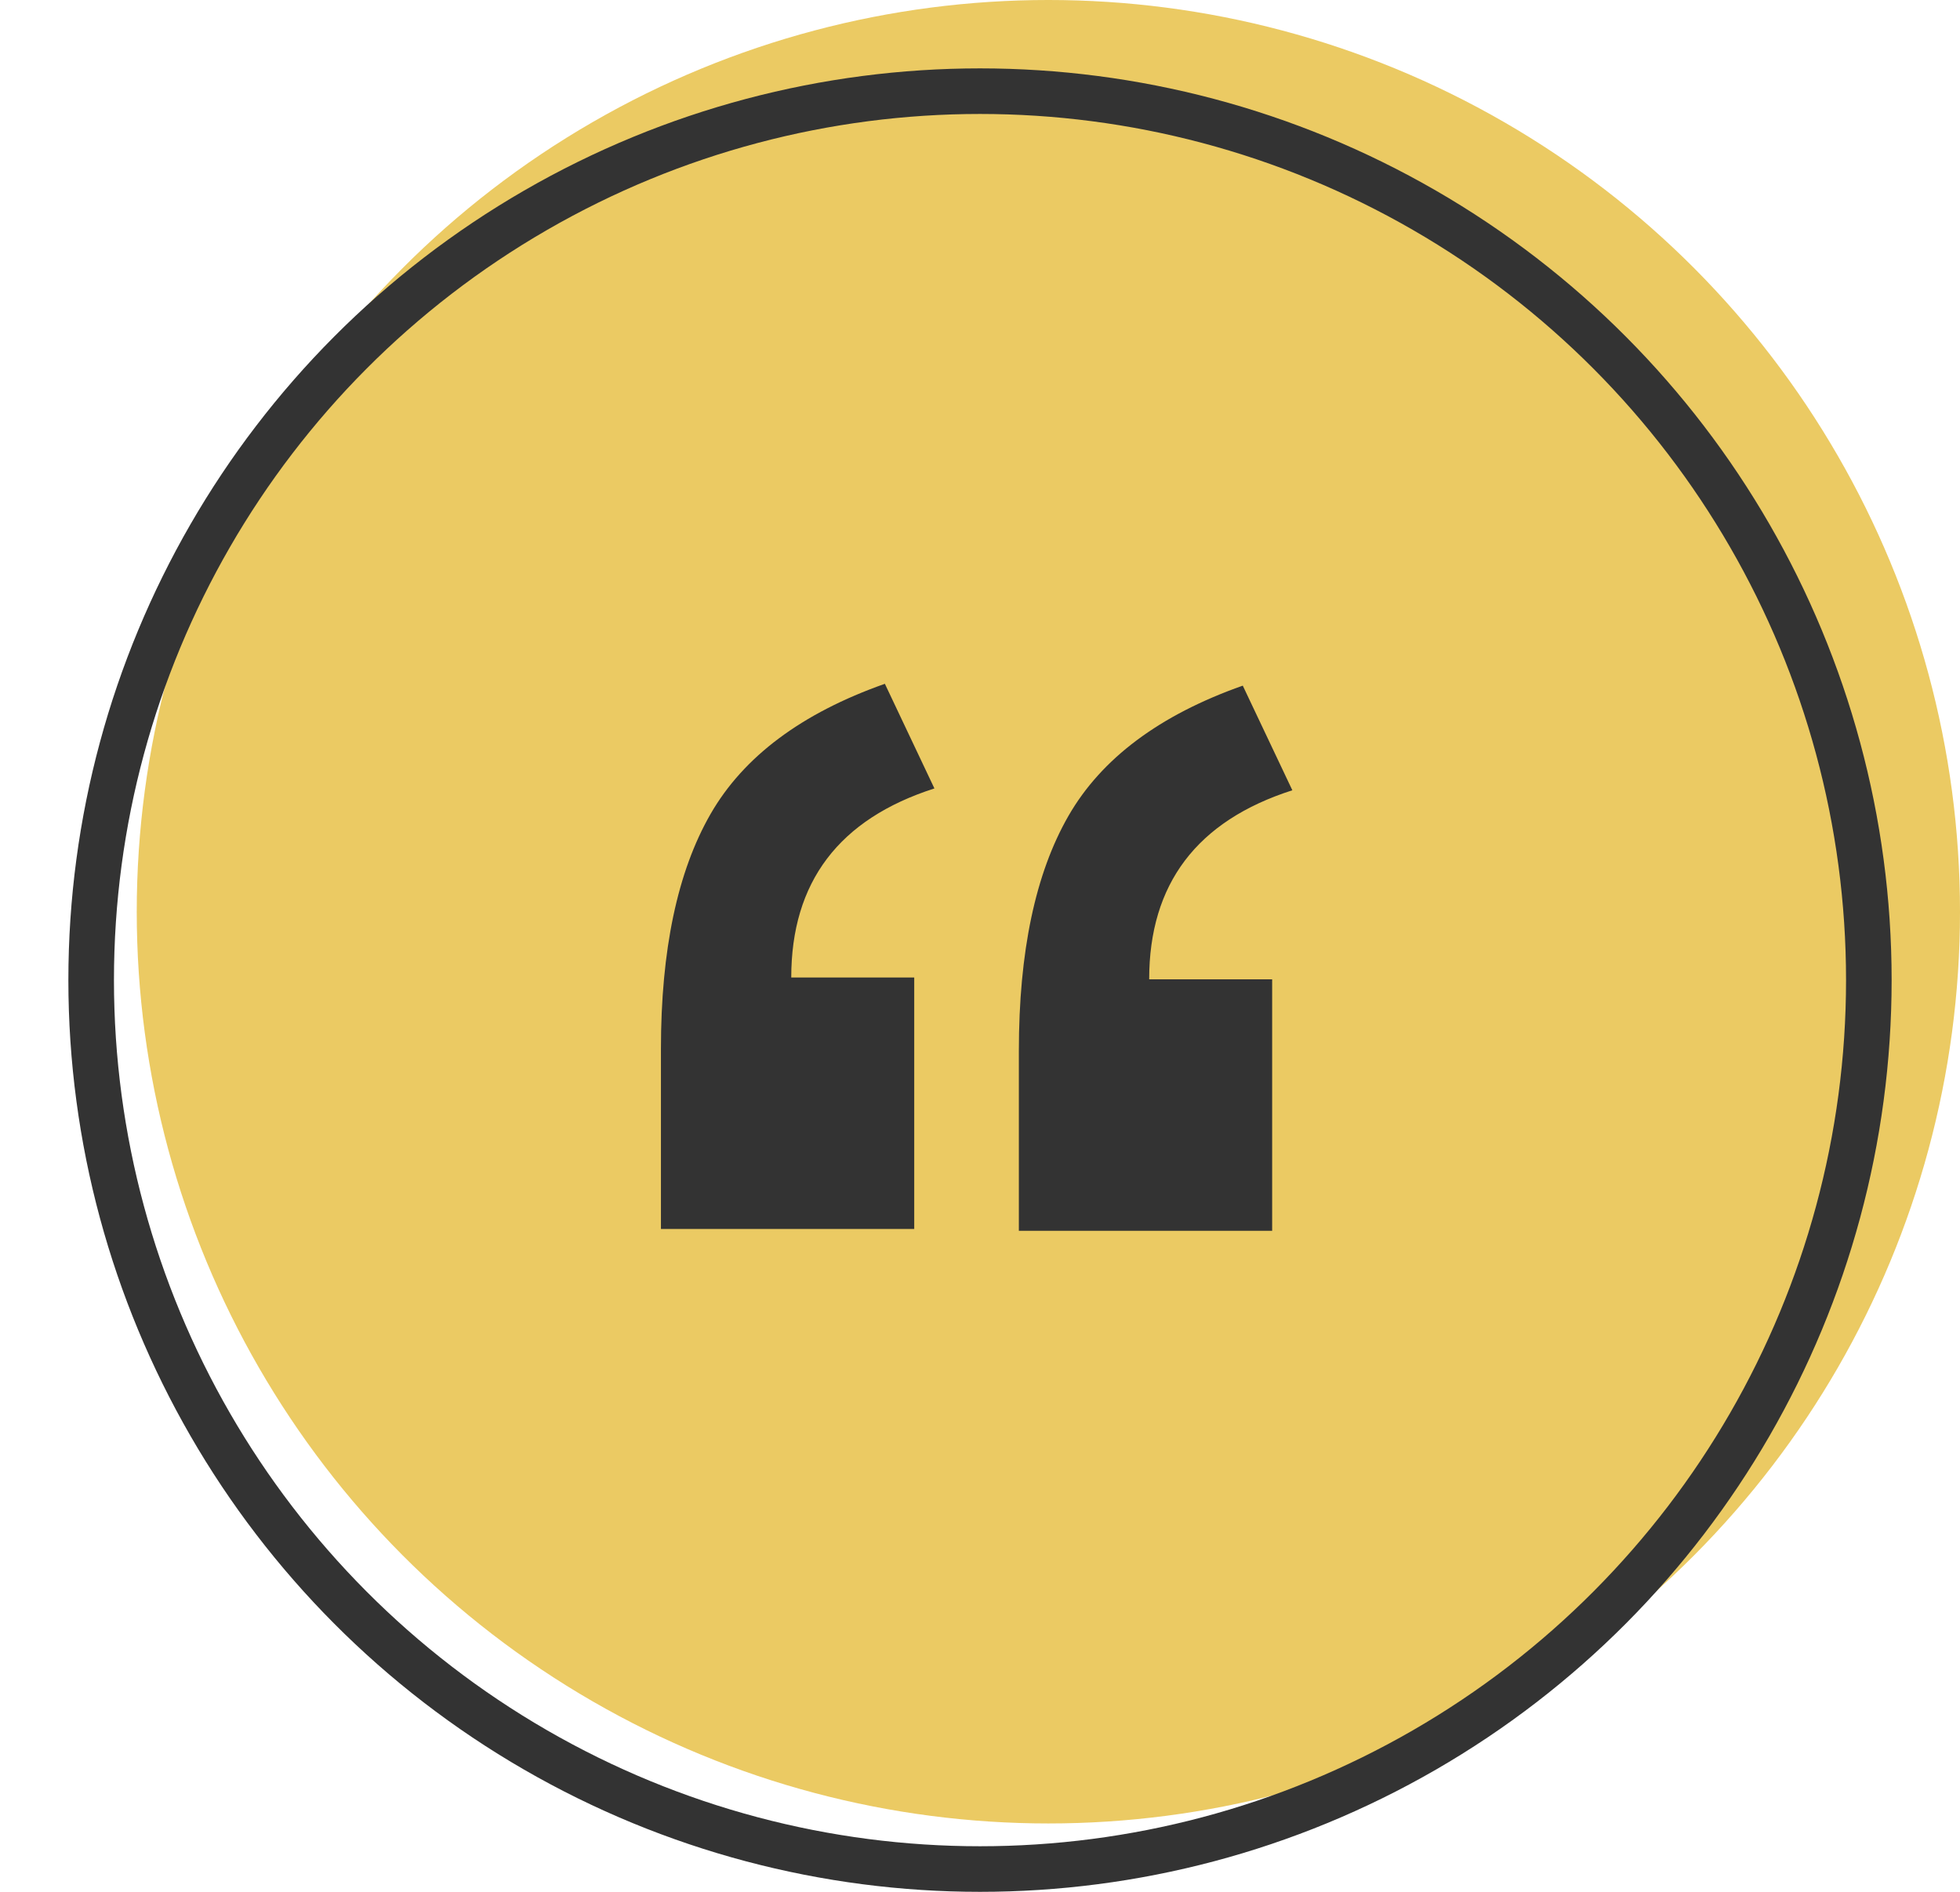
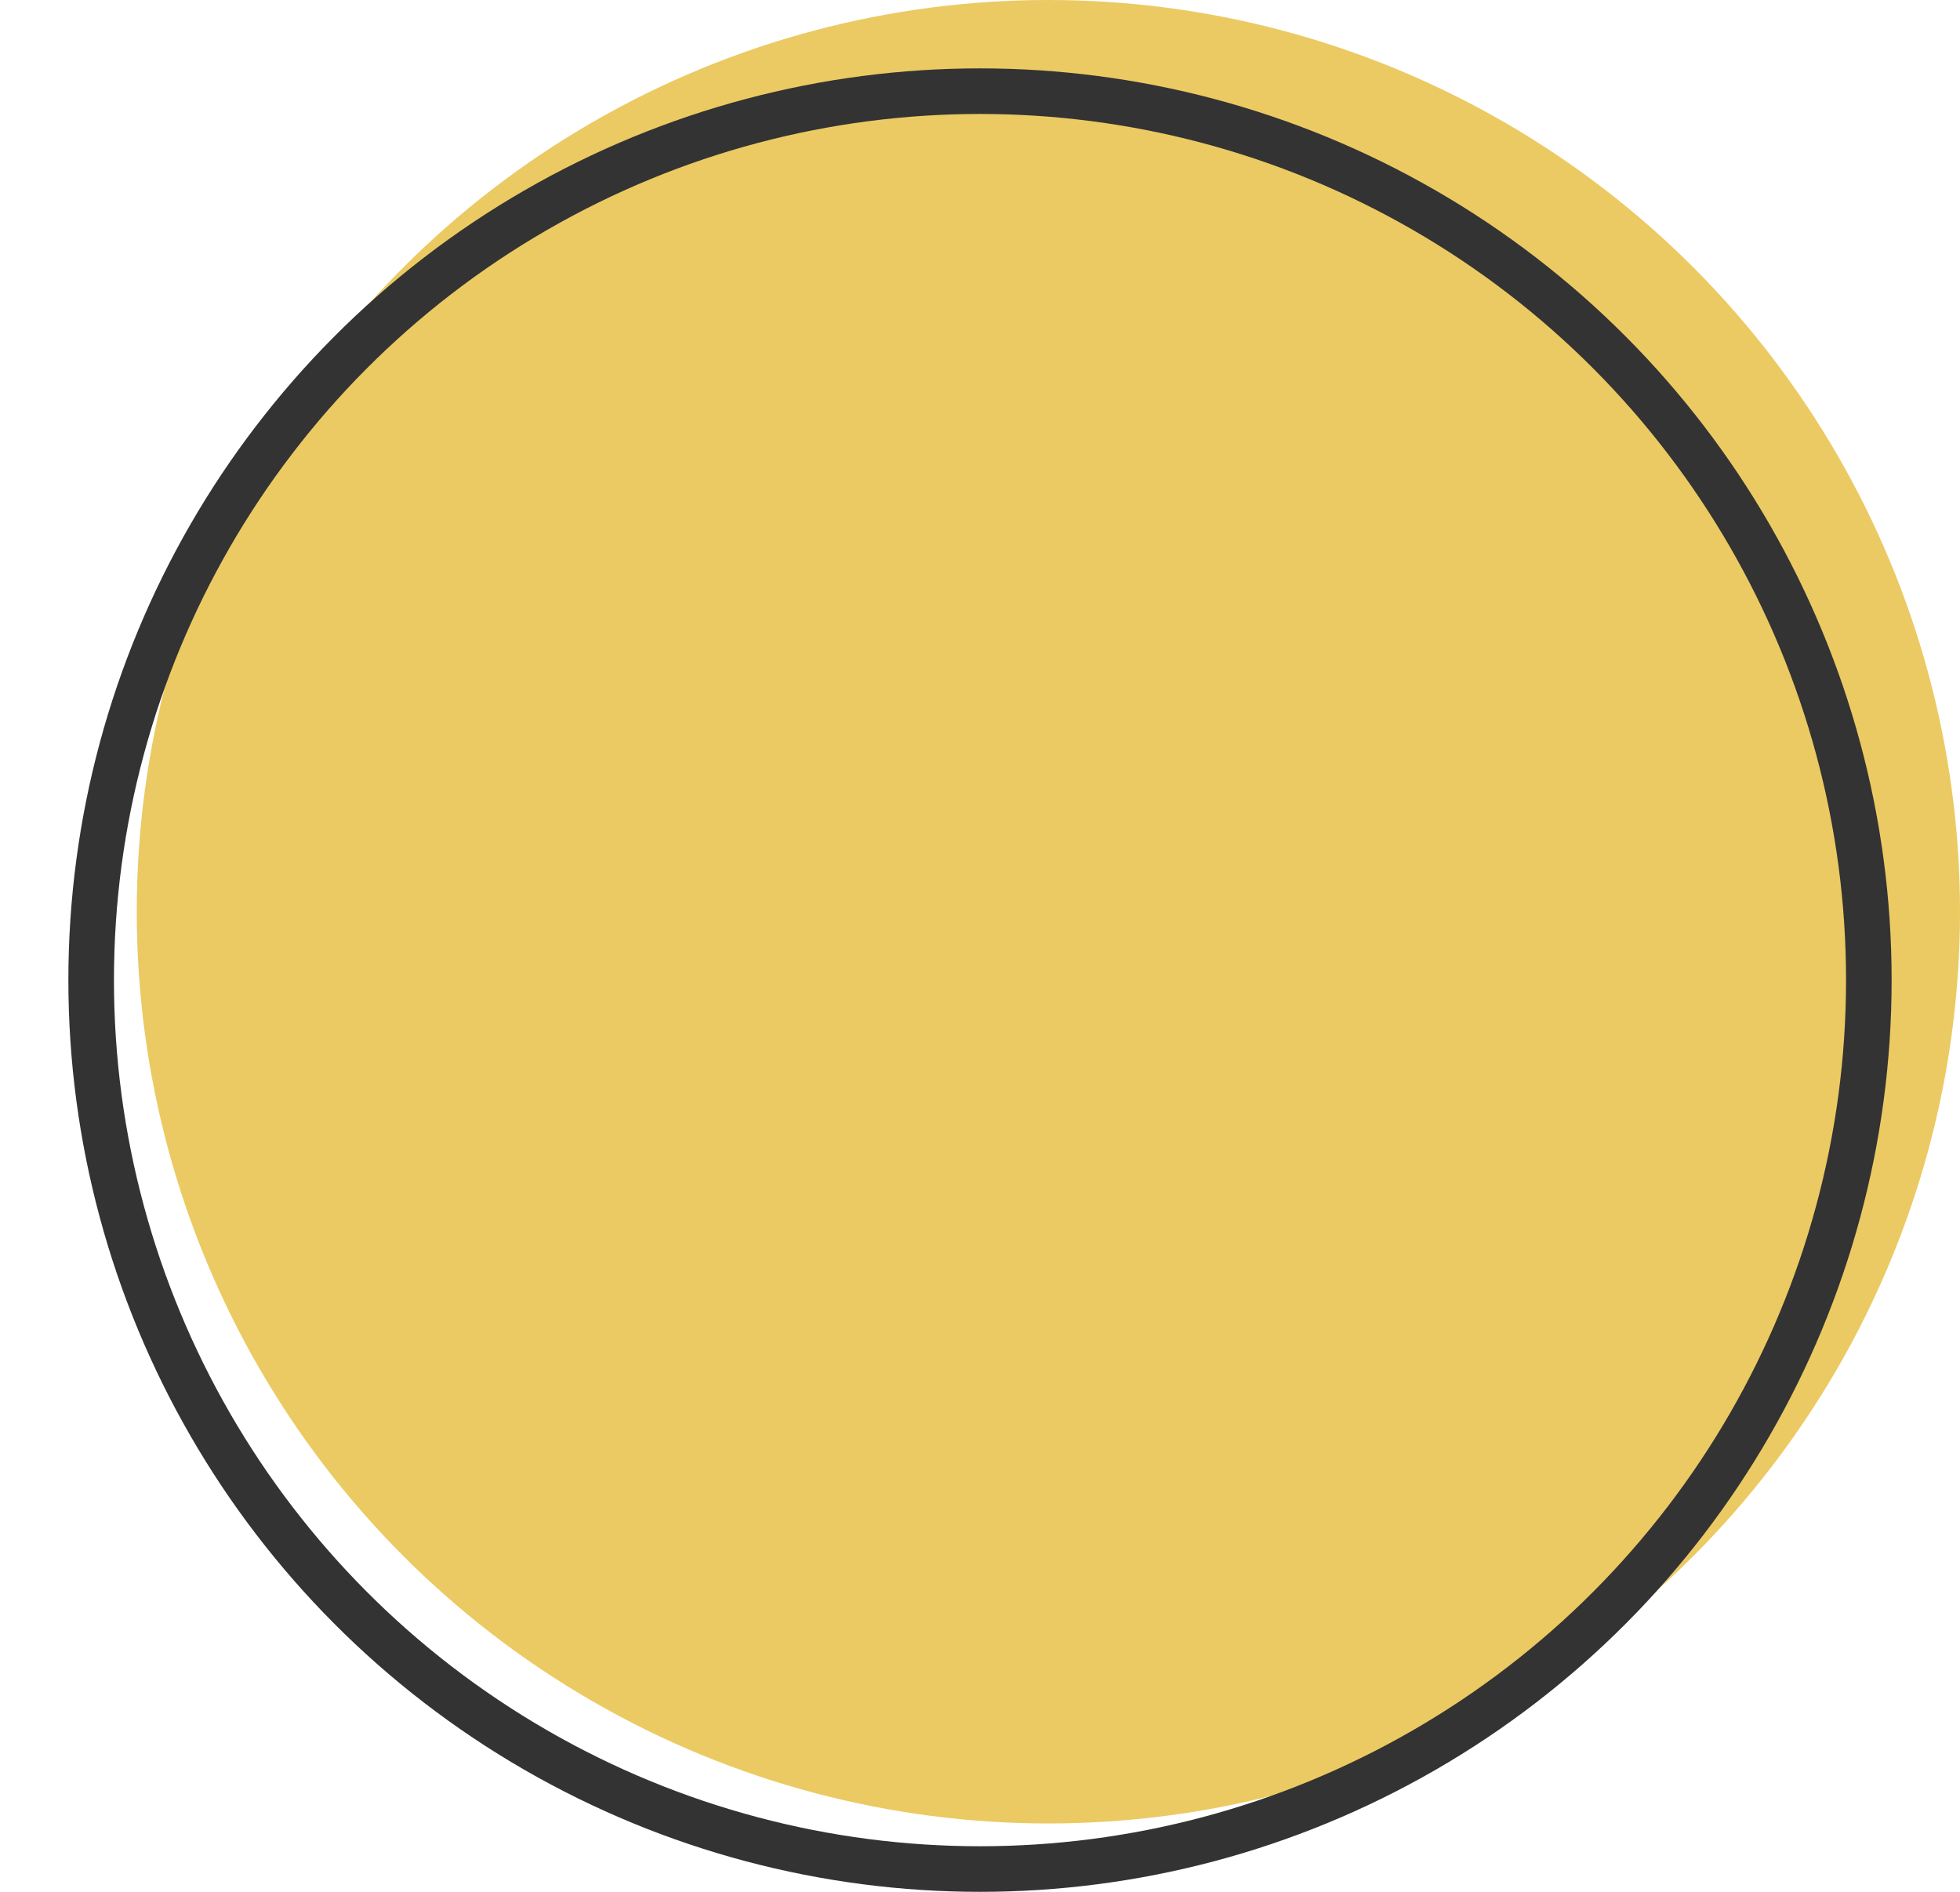
<svg xmlns="http://www.w3.org/2000/svg" width="86" height="83" viewBox="0 0 86 83">
  <g fill="none" fill-rule="evenodd">
    <circle cx="46" cy="40" r="40" fill="#EBCA63" />
-     <path fill="#333" fill-rule="nonzero" d="M40.114,53.919 L40.114,42.886 L34.718,42.886 C34.718,38.698 36.812,35.933 41,34.591 L41,34.591 L38.826,30 C35.174,31.289 32.624,33.195 31.174,35.718 C29.725,38.242 29,41.678 29,46.027 L29,46.027 L29,53.919 L40.114,53.919 Z M55.819,54 L55.819,42.966 L50.423,42.966 C50.423,38.779 52.517,36.013 56.705,34.671 L56.705,34.671 L54.53,30.081 C50.879,31.369 48.329,33.275 46.879,35.799 C45.43,38.322 44.705,41.758 44.705,46.107 L44.705,46.107 L44.705,54 L55.819,54 Z" />
    <circle cx="43" cy="43" r="39" stroke="#333" stroke-width="2" />
  </g>
</svg>